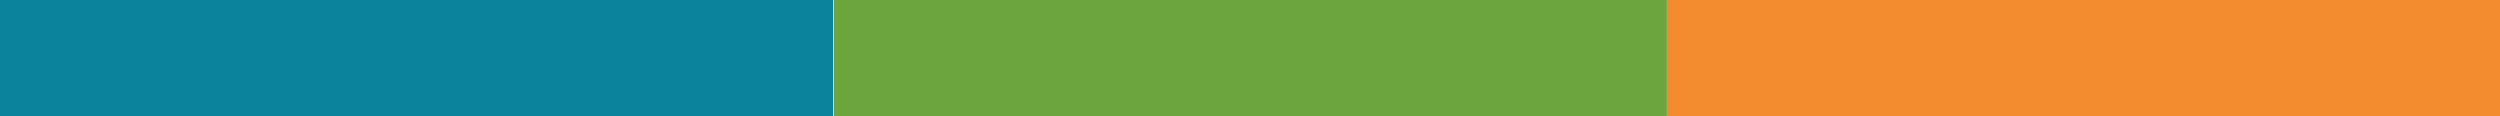
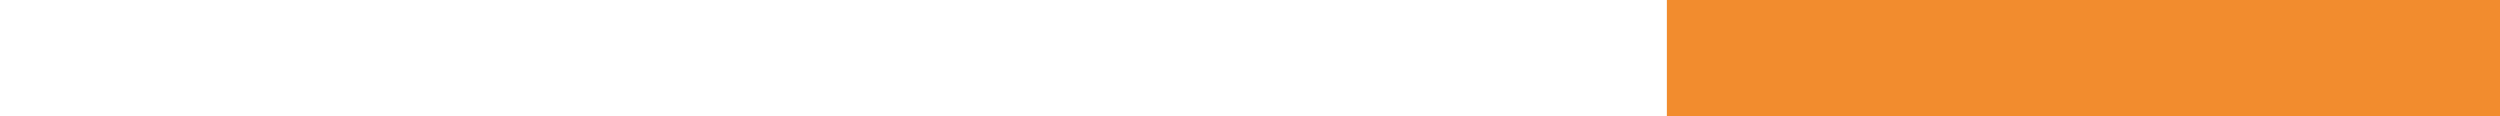
<svg xmlns="http://www.w3.org/2000/svg" id="Calque_1" data-name="Calque 1" version="1.1" viewBox="0 0 421.3 19.6">
  <defs>
    <style>
      .cls-1 {
        fill: #0b839c;
      }

      .cls-1, .cls-2, .cls-3 {
        stroke-width: 0px;
      }

      .cls-2 {
        fill: #f28c2e;
      }

      .cls-3 {
        fill: #6ca53b;
      }
    </style>
  </defs>
-   <path class="cls-1" d="M140.4,0v19.6H0V0h140.4Z" />
-   <path class="cls-3" d="M280.9,0v19.6h-140.4V0h140.4Z" />
  <path class="cls-2" d="M421.3,0v19.6h-140.4V0h140.4Z" />
</svg>